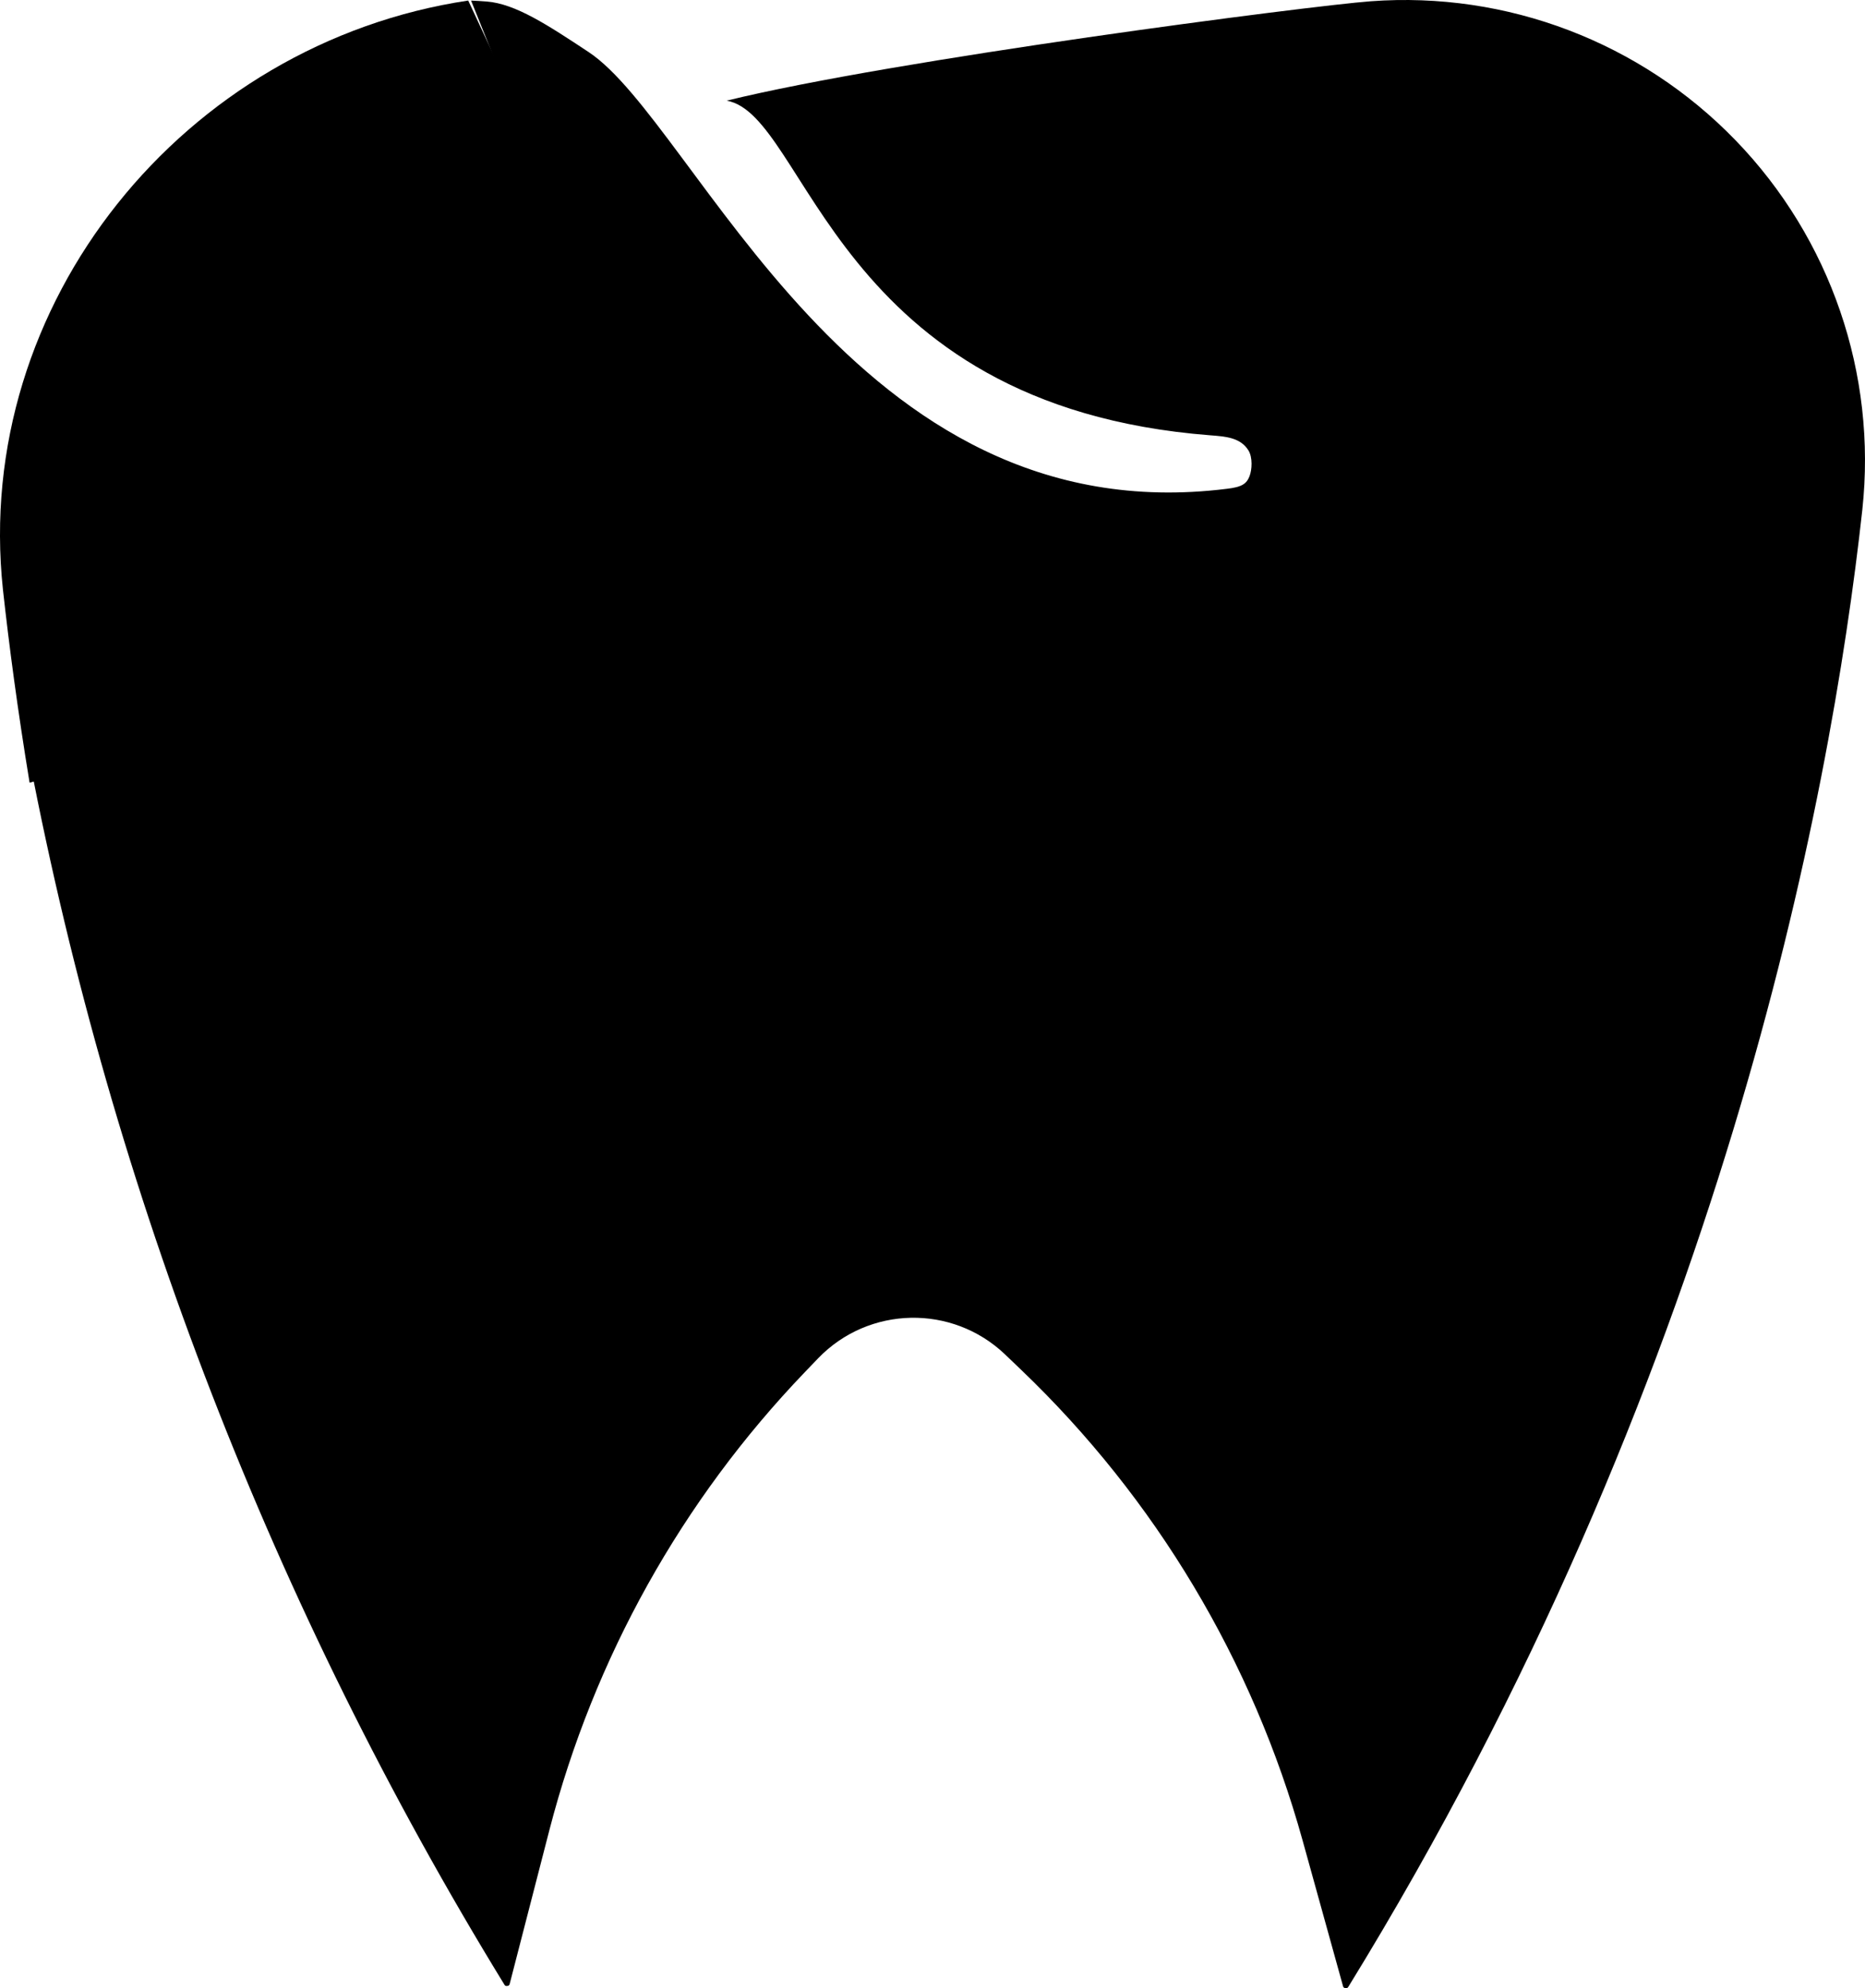
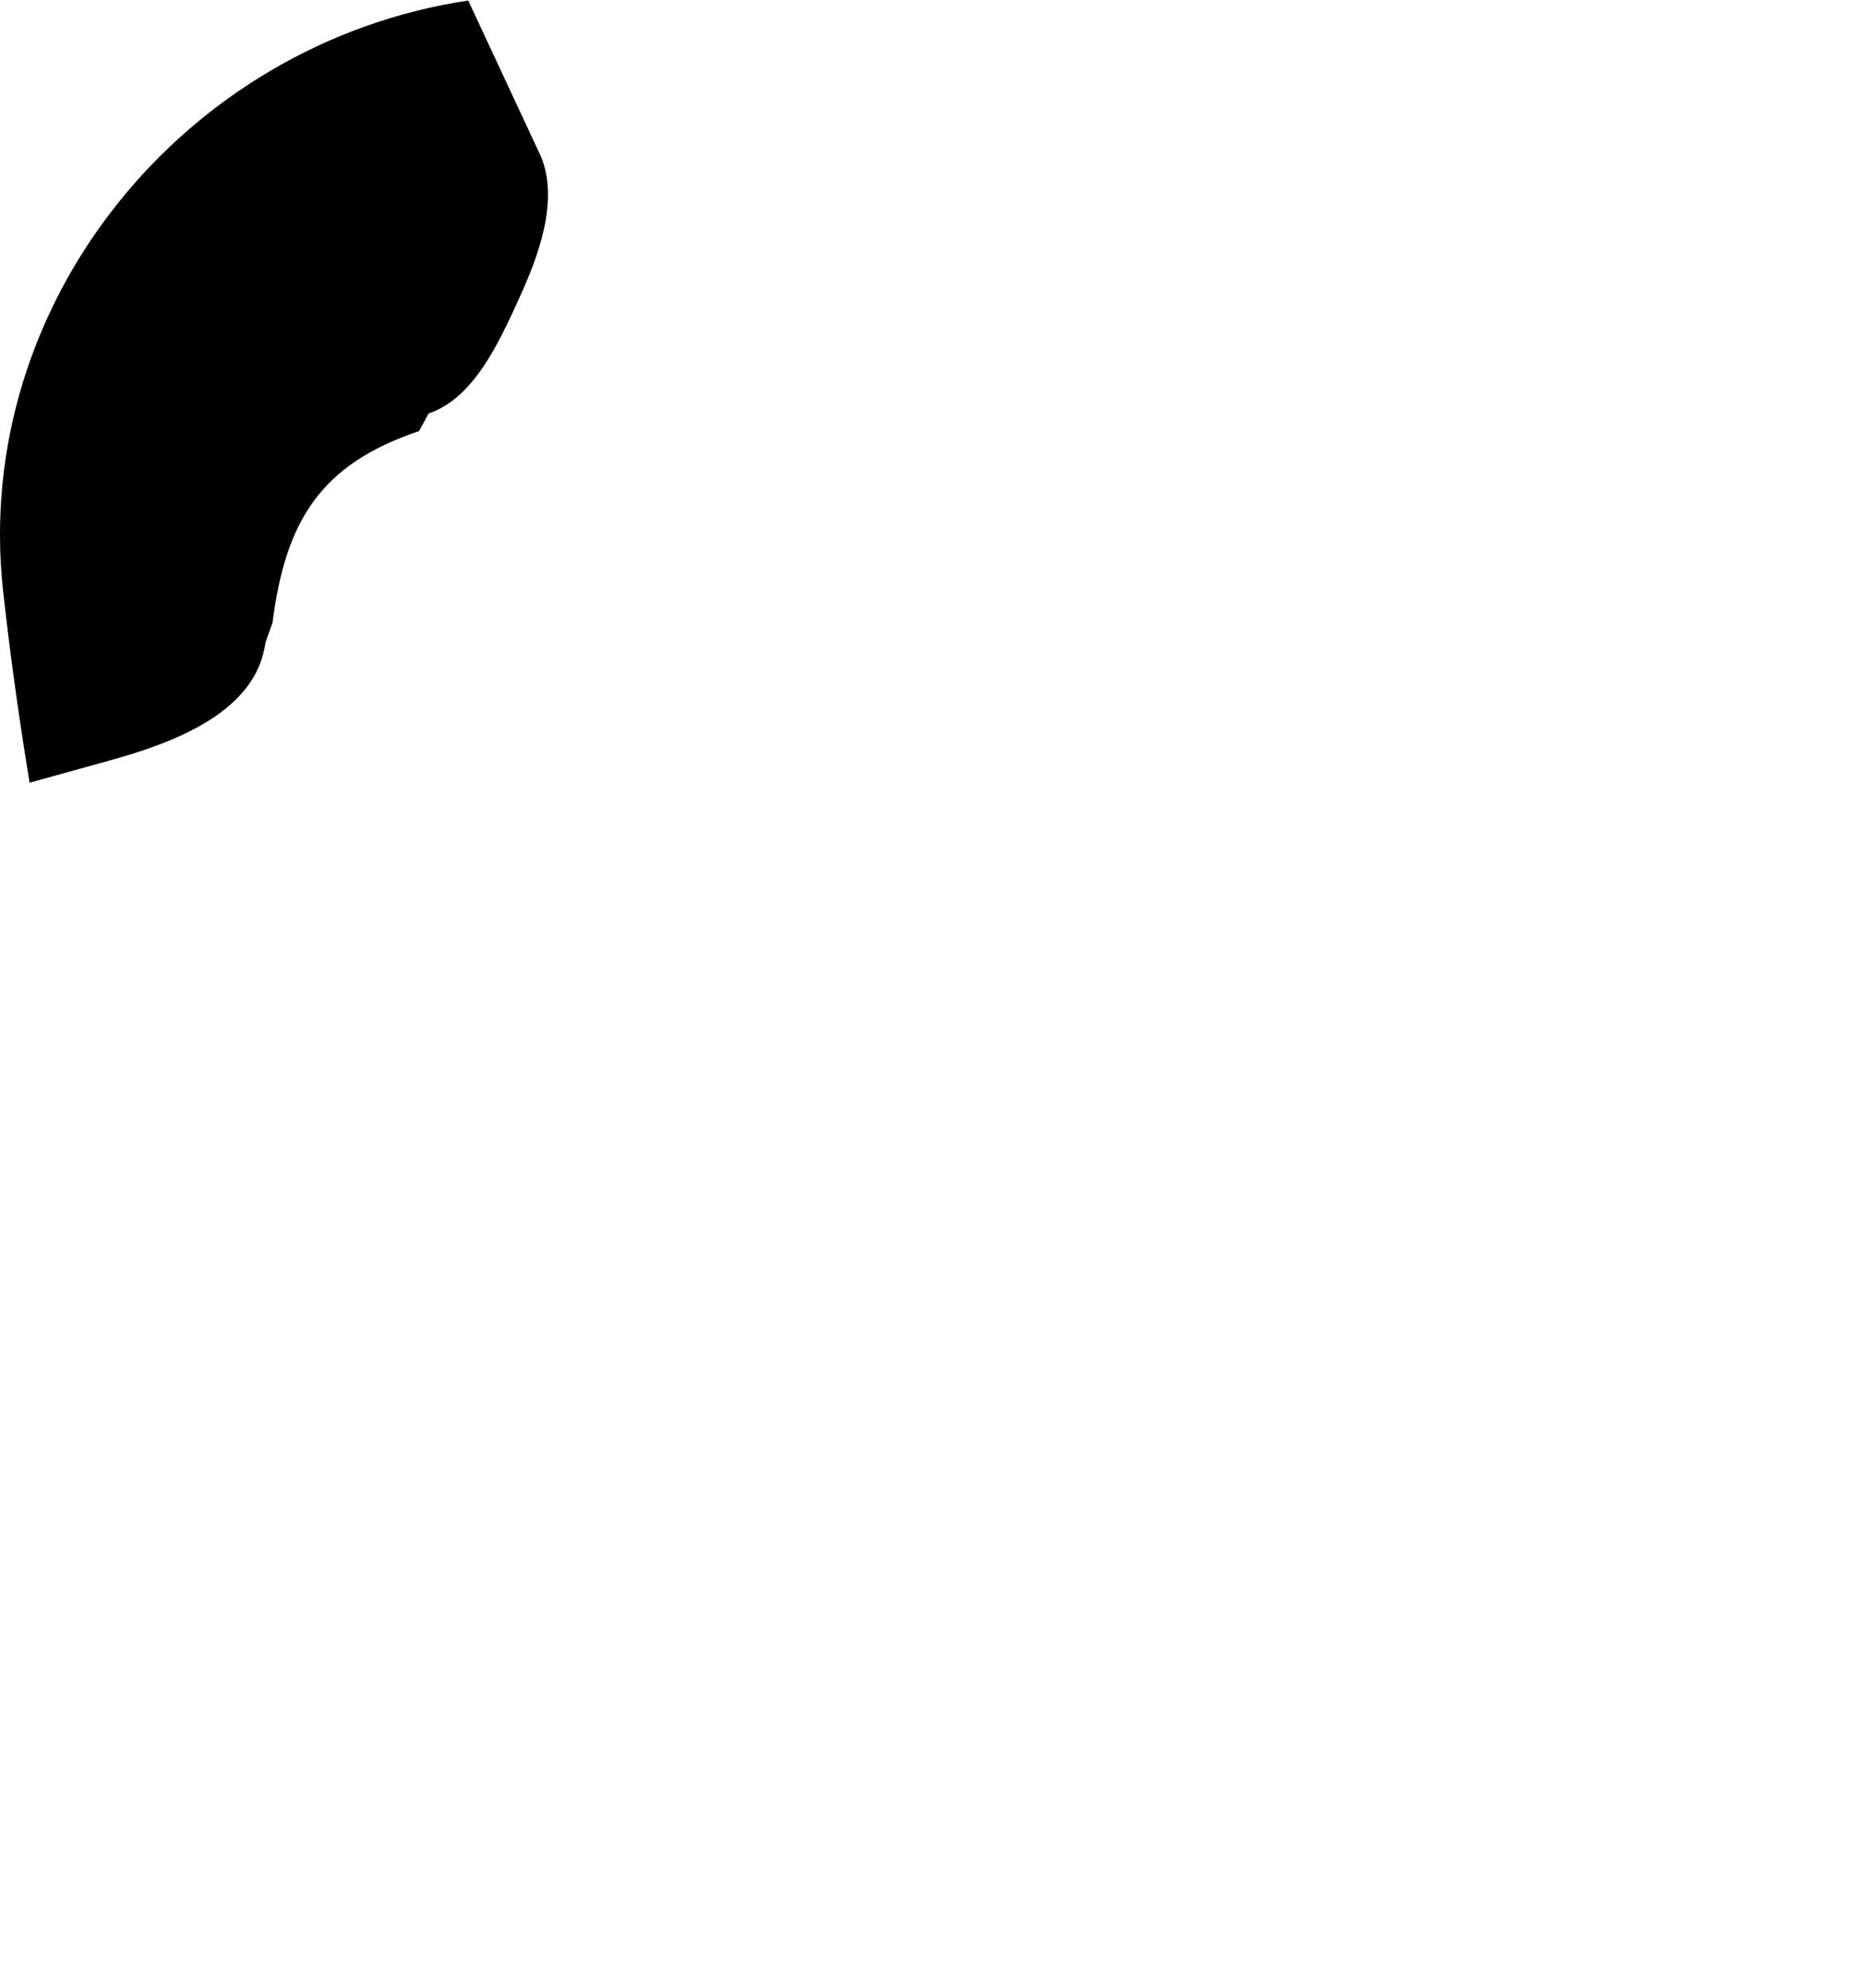
<svg xmlns="http://www.w3.org/2000/svg" class="svgImg" version="1.1" id="Layer_1" x="0px" y="0px" width="309.697px" height="330.17px" viewBox="0 0 309.697 330.17" enable-background="new 0 0 309.697 330.17" xml:space="preserve">
-   <path fill="currentColor" d="M0.487,97.895c1.018,9.26,2.442,20.034,4.428,32.085l13.087-3.629c11.174-3.077,24.582-8.183,26.082-19.679l1.167-3.25  c2.173-17.043,8.054-26.342,24.333-31.833l1.583-2.917c7.496-2.55,11.631-11.69,14.932-18.89c3.309-7.197,6.727-16.343,3.777-23.693  l-12.125-26C30.515,7.168-4.581,50.396,0.487,97.895L0.487,97.895z M0.487,97.895" />
-   <path fill="currentColor" d="M62.195,69.759l-0.035,0.012c-8.953,3.011-15.403,10.875-16.602,20.246l-0.043,0.34  c-2.012,15.445-13.086,28.179-28.101,32.32l-12.516,3.469c13.828,71.996,40.535,140.906,78.848,203.414  c0.082,0.195,0.296,0.293,0.5,0.234c0.203,0,0.375-0.156,0.398-0.359l6.59-25.535c7.387-28.563,21.996-54.75,42.422-76.039  l2.199-2.293c8.402-8.719,22.27-9.008,31.035-0.653l2.656,2.543c22.344,21.379,38.5,48.395,46.766,78.195l6.699,24.149  c0.024,0.203,0.199,0.355,0.403,0.351c0.199,0.059,0.414-0.039,0.5-0.23c61.882-100.625,80.027-196.855,85.339-245.266  c2.438-22.554-5.265-45.031-21.031-61.339c-15.769-16.313-37.969-24.782-60.59-23.11c-10.113,0.754-79.355,9.707-106.961,16.508  c13.5,2.359,17.559,50.707,80.321,55.574c2.507,0.194,4.998,0.36,6.321,2.508c0.719,1.167,0.594,3.198,0.188,4.26  c-0.491,1.285-1.271,1.829-3.771,2.115c-62.23,7.777-87.945-60.605-106-72.539C90.96,4.161,85.613,0.63,80.82,0.251  c-0.863-0.07-1.731-0.117-2.594-0.156l7.43,18.504c3.965,9.879,3.699,20.949-0.738,30.625C80.48,58.896,72.265,66.321,62.195,69.759  L62.195,69.759z M62.195,69.759" />
+   <path fill="currentColor" d="M0.487,97.895c1.018,9.26,2.442,20.034,4.428,32.085l13.087-3.629c11.174-3.077,24.582-8.183,26.082-19.679l1.167-3.25  c2.173-17.043,8.054-26.342,24.333-31.833l1.583-2.917c7.496-2.55,11.631-11.69,14.932-18.89c3.309-7.197,6.727-16.343,3.777-23.693  l-12.125-26C30.515,7.168-4.581,50.396,0.487,97.895L0.487,97.895M0.487,97.895" />
</svg>